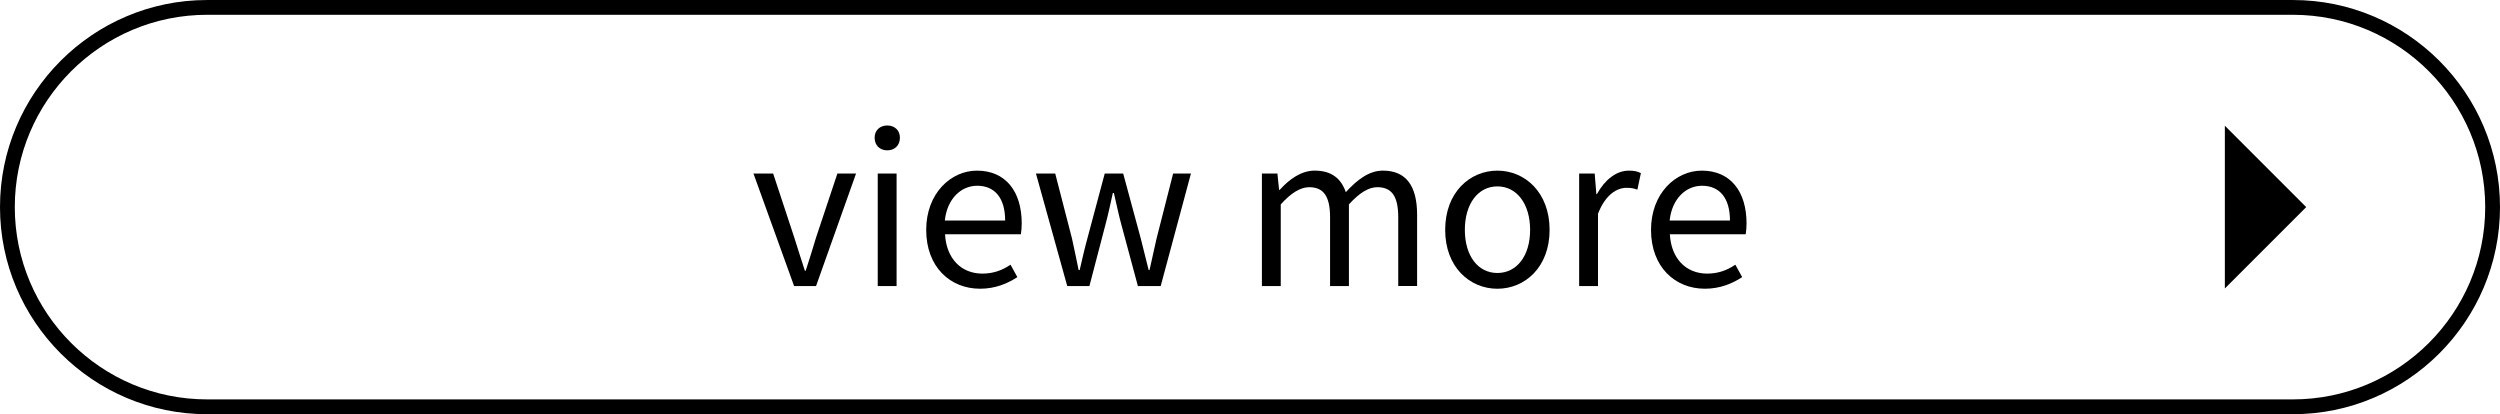
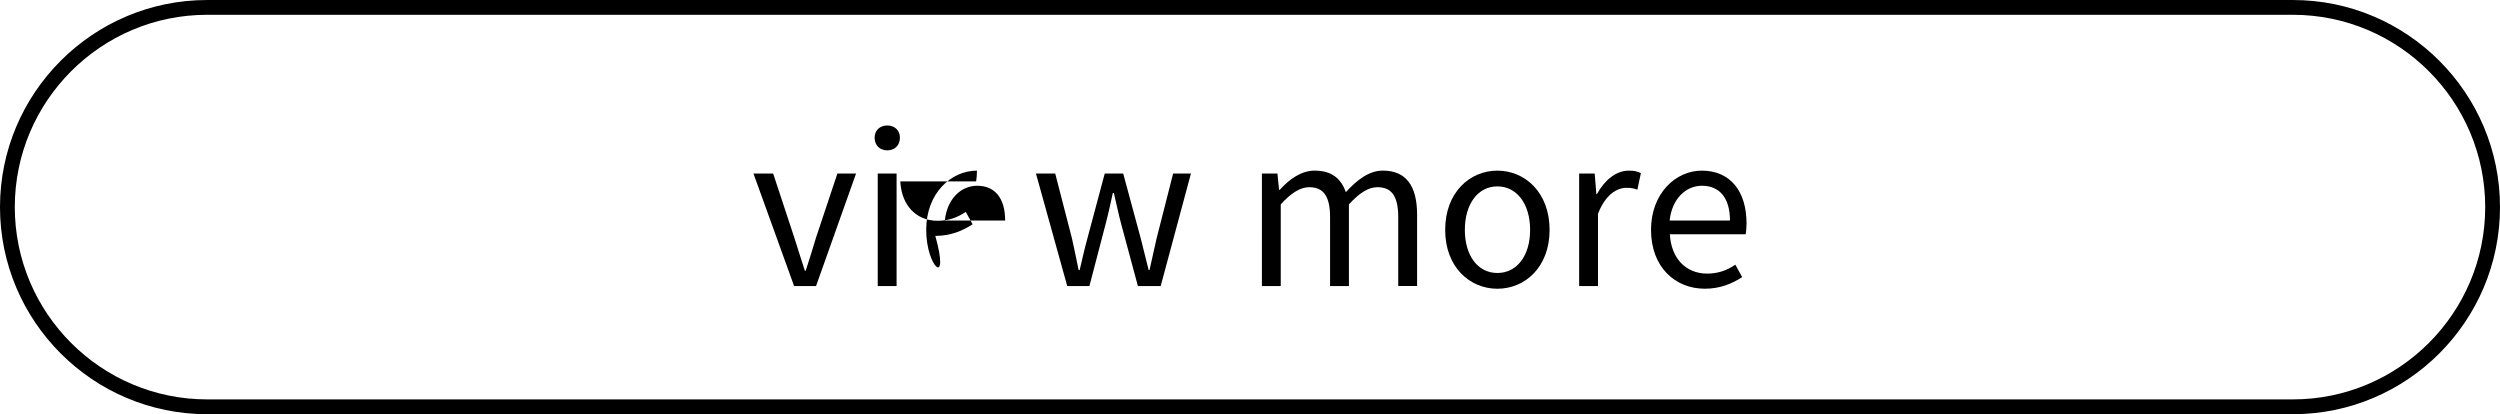
<svg xmlns="http://www.w3.org/2000/svg" version="1.1" id="レイヤー_1" x="0px" y="0px" width="169px" height="28px" viewBox="0 0 169 28" style="enable-background:new 0 0 169 28;" xml:space="preserve">
  <g>
    <g>
      <g>
        <path d="M50.934,11.73h1.331l1.429,4.329c0.238,0.742,0.477,1.526,0.715,2.241h0.056     c0.238-0.715,0.477-1.499,0.7-2.241l1.443-4.329h1.261l-2.704,7.606h-1.484L50.934,11.73z" />
        <path d="M59.124,9.308c0-0.49,0.351-0.826,0.855-0.826c0.505,0,0.855,0.336,0.855,0.826     c0,0.519-0.35,0.855-0.855,0.855C59.475,10.162,59.124,9.826,59.124,9.308z M59.335,11.73h1.274v7.606h-1.274     V11.73z" />
-         <path d="M62.611,15.541c0-2.466,1.666-4.006,3.432-4.006c1.933,0,3.025,1.4,3.025,3.571     c0,0.28-0.028,0.547-0.056,0.729h-5.127c0.084,1.625,1.078,2.661,2.522,2.661c0.742,0,1.345-0.224,1.904-0.602     l0.463,0.84c-0.673,0.435-1.485,0.784-2.522,0.784C64.235,19.519,62.611,18.048,62.611,15.541z M67.948,14.91     c0-1.526-0.701-2.353-1.892-2.353c-1.078,0-2.031,0.868-2.186,2.353H67.948z" />
+         <path d="M62.611,15.541c0-2.466,1.666-4.006,3.432-4.006c0,0.28-0.028,0.547-0.056,0.729h-5.127c0.084,1.625,1.078,2.661,2.522,2.661c0.742,0,1.345-0.224,1.904-0.602     l0.463,0.84c-0.673,0.435-1.485,0.784-2.522,0.784C64.235,19.519,62.611,18.048,62.611,15.541z M67.948,14.91     c0-1.526-0.701-2.353-1.892-2.353c-1.078,0-2.031,0.868-2.186,2.353H67.948z" />
        <path d="M70.03,11.73h1.303l1.135,4.398c0.154,0.729,0.309,1.415,0.448,2.13h0.07     c0.168-0.715,0.322-1.415,0.519-2.13l1.176-4.398h1.247l1.19,4.398c0.183,0.729,0.351,1.415,0.532,2.13h0.057     c0.168-0.715,0.308-1.401,0.476-2.13l1.121-4.398h1.204l-2.045,7.606h-1.541l-1.106-4.104     c-0.196-0.714-0.336-1.414-0.518-2.185h-0.07c-0.168,0.77-0.322,1.484-0.519,2.213l-1.065,4.076h-1.499     L70.03,11.73z" />
        <path d="M85.304,11.73h1.05l0.112,1.106h0.042c0.658-0.728,1.457-1.302,2.367-1.302     c1.163,0,1.793,0.56,2.102,1.456c0.784-0.855,1.583-1.456,2.507-1.456c1.569,0,2.312,1.036,2.312,2.983v4.818     H94.521v-4.65c0-1.429-0.448-2.031-1.415-2.031c-0.588,0-1.204,0.378-1.919,1.163v5.519h-1.274v-4.65     c0-1.429-0.448-2.031-1.415-2.031c-0.574,0-1.219,0.378-1.919,1.163v5.519h-1.274V11.73z" />
        <path d="M97.694,15.541c0-2.535,1.666-4.006,3.529-4.006s3.53,1.471,3.53,4.006c0,2.522-1.667,3.978-3.53,3.978     S97.694,18.062,97.694,15.541z M103.436,15.541c0-1.751-0.896-2.941-2.213-2.941s-2.199,1.19-2.199,2.941     s0.883,2.913,2.199,2.913S103.436,17.292,103.436,15.541z" />
        <path d="M106.751,11.73h1.05l0.112,1.387h0.042c0.532-0.966,1.303-1.582,2.157-1.582     c0.336,0,0.574,0.042,0.812,0.168l-0.238,1.12c-0.252-0.098-0.434-0.126-0.742-0.126     c-0.63,0-1.415,0.448-1.919,1.751v4.889h-1.274V11.73z" />
        <path d="M111.609,15.541c0-2.466,1.666-4.006,3.432-4.006c1.933,0,3.025,1.4,3.025,3.571     c0,0.28-0.028,0.547-0.056,0.729h-5.127c0.084,1.625,1.078,2.661,2.522,2.661c0.742,0,1.345-0.224,1.904-0.602     l0.463,0.84c-0.673,0.435-1.485,0.784-2.522,0.784C113.233,19.519,111.609,18.048,111.609,15.541z      M116.946,14.91c0-1.526-0.701-2.353-1.892-2.353c-1.078,0-2.031,0.868-2.186,2.353H116.946z" />
      </g>
    </g>
-     <polyline points="150.4,8.5 155.9,14 150.4,19.5  " />
    <path d="M155,28H14c-7.72,0-14-6.28-14-13.999c0-7.72,6.28-14,14-14h141c7.72,0,14,6.28,14,14   C169,21.719,162.72,28,155,28z M14,1c-7.168,0-13,5.832-13,13   c0,7.168,5.832,12.999,13,12.999h141c7.168,0,13-5.832,13-12.999c0-7.168-5.832-13-13-13H14z" />
  </g>
</svg>